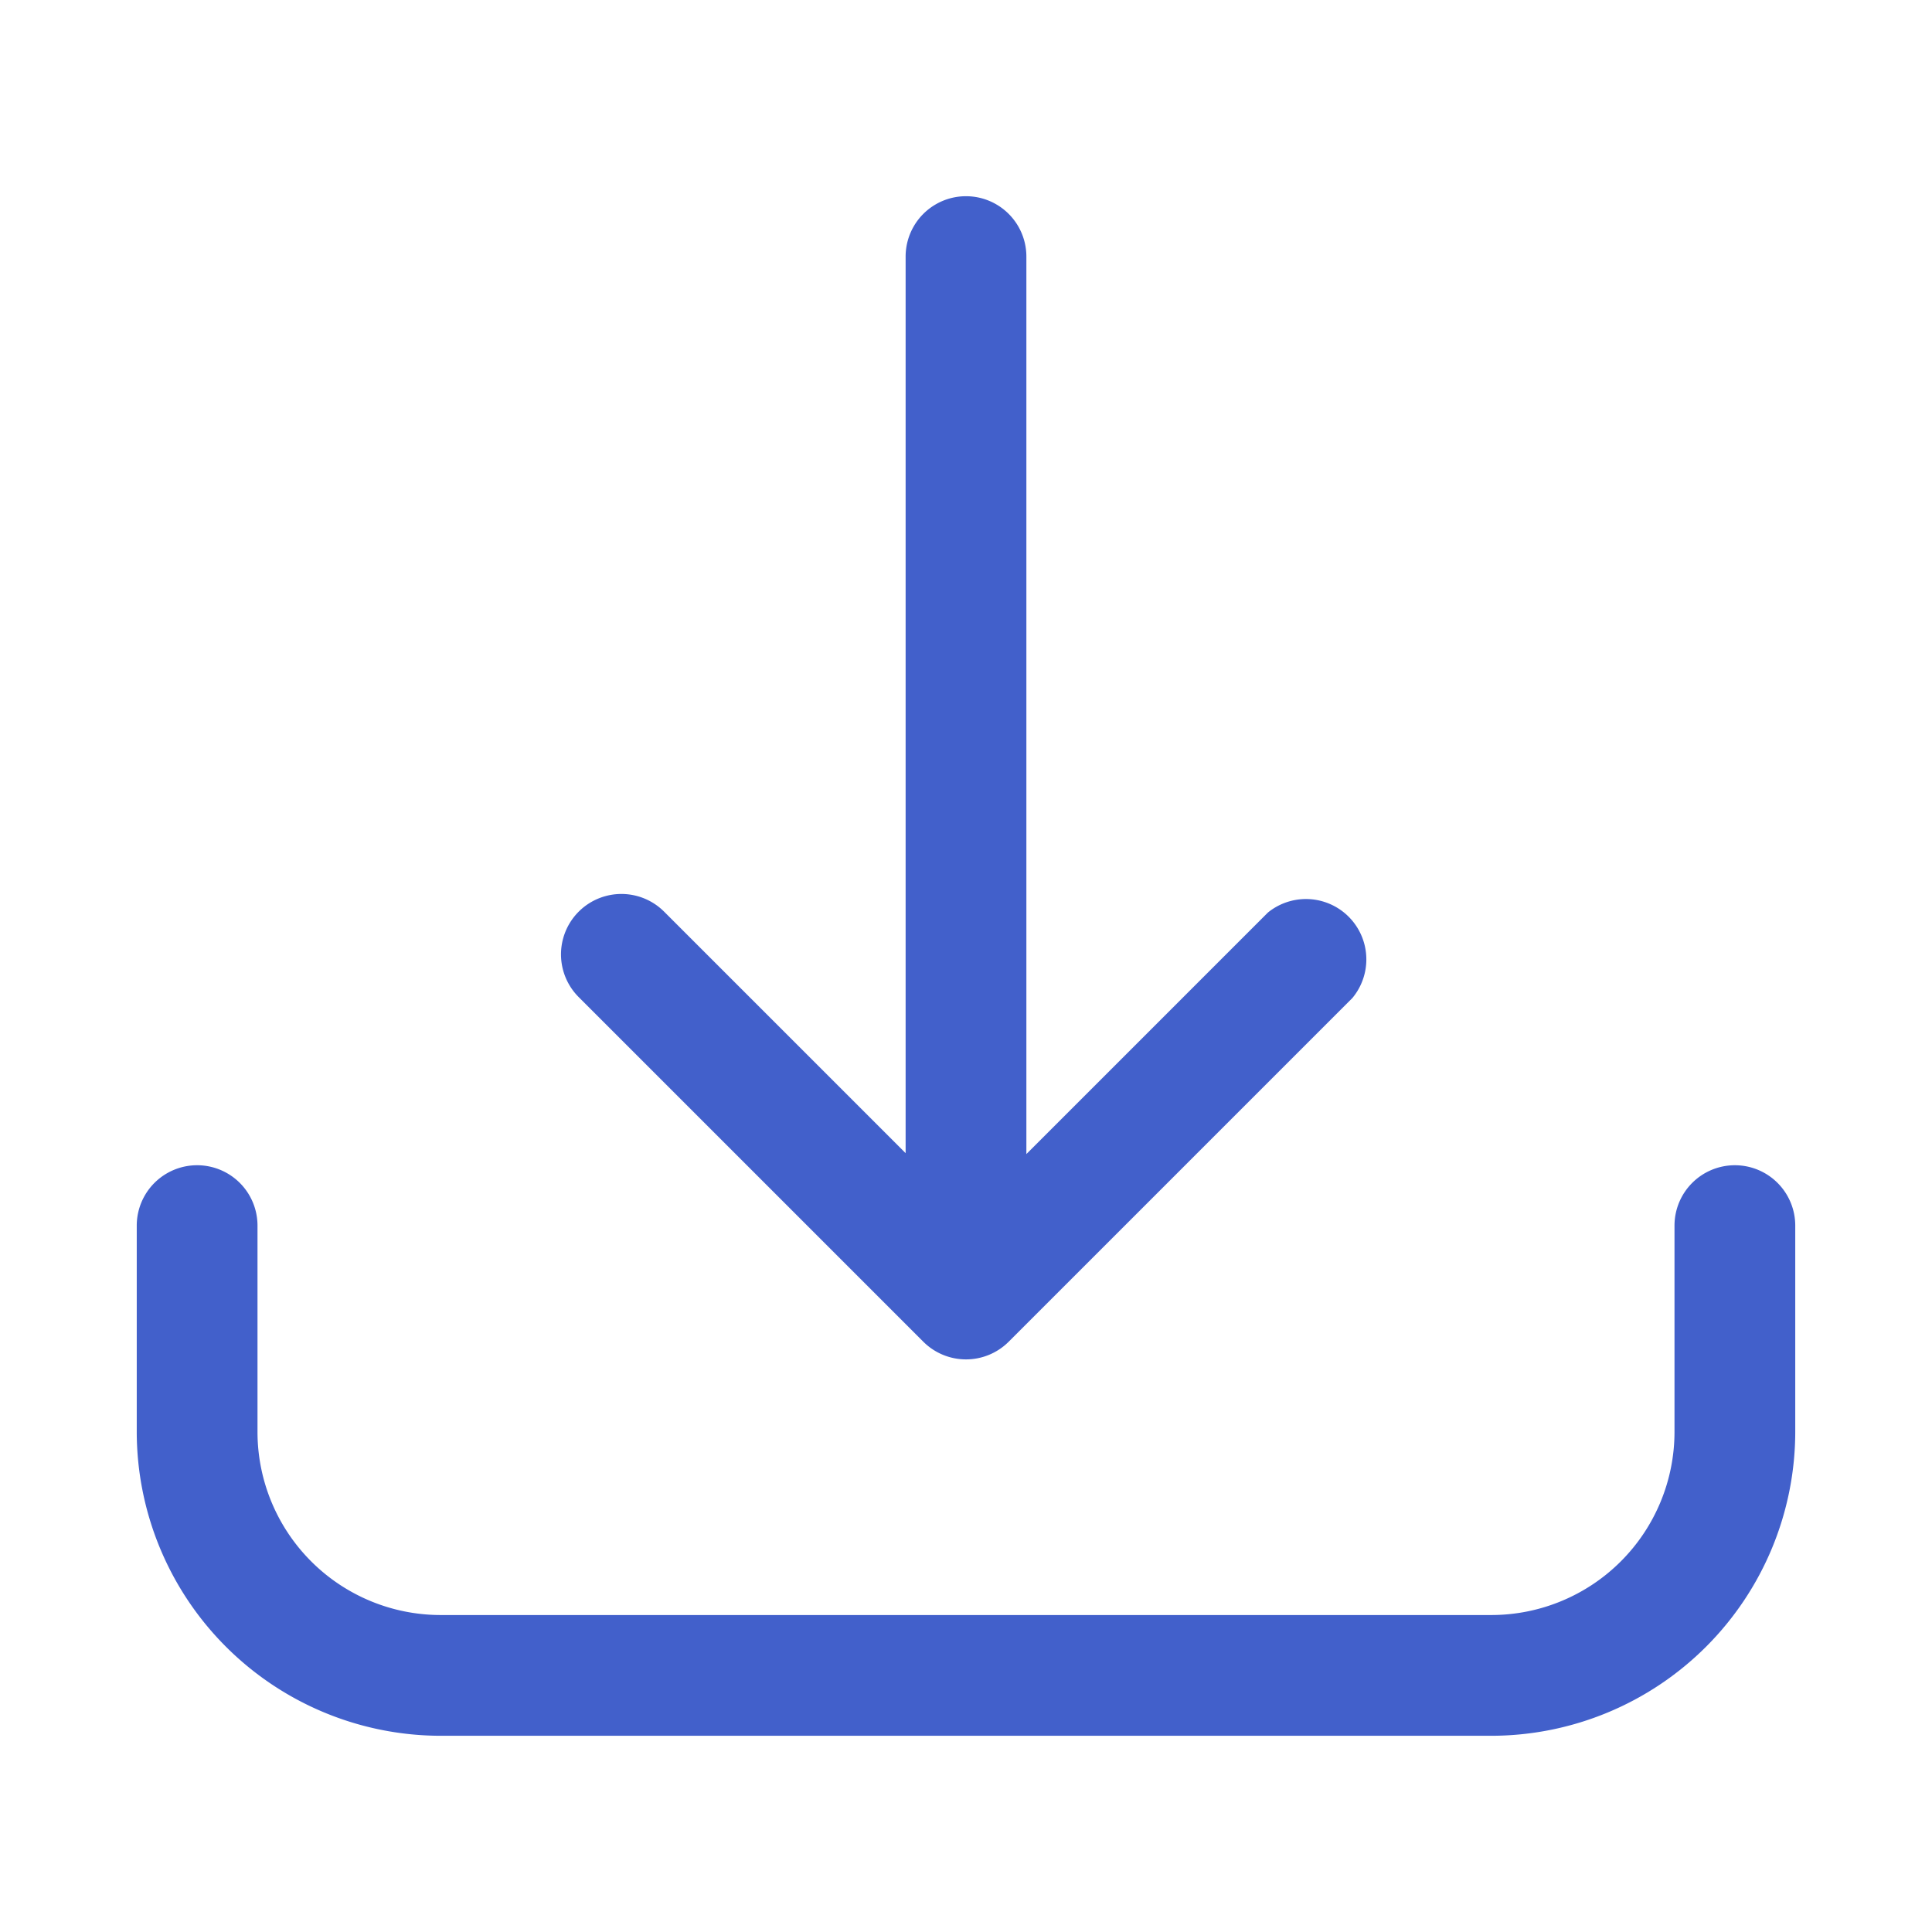
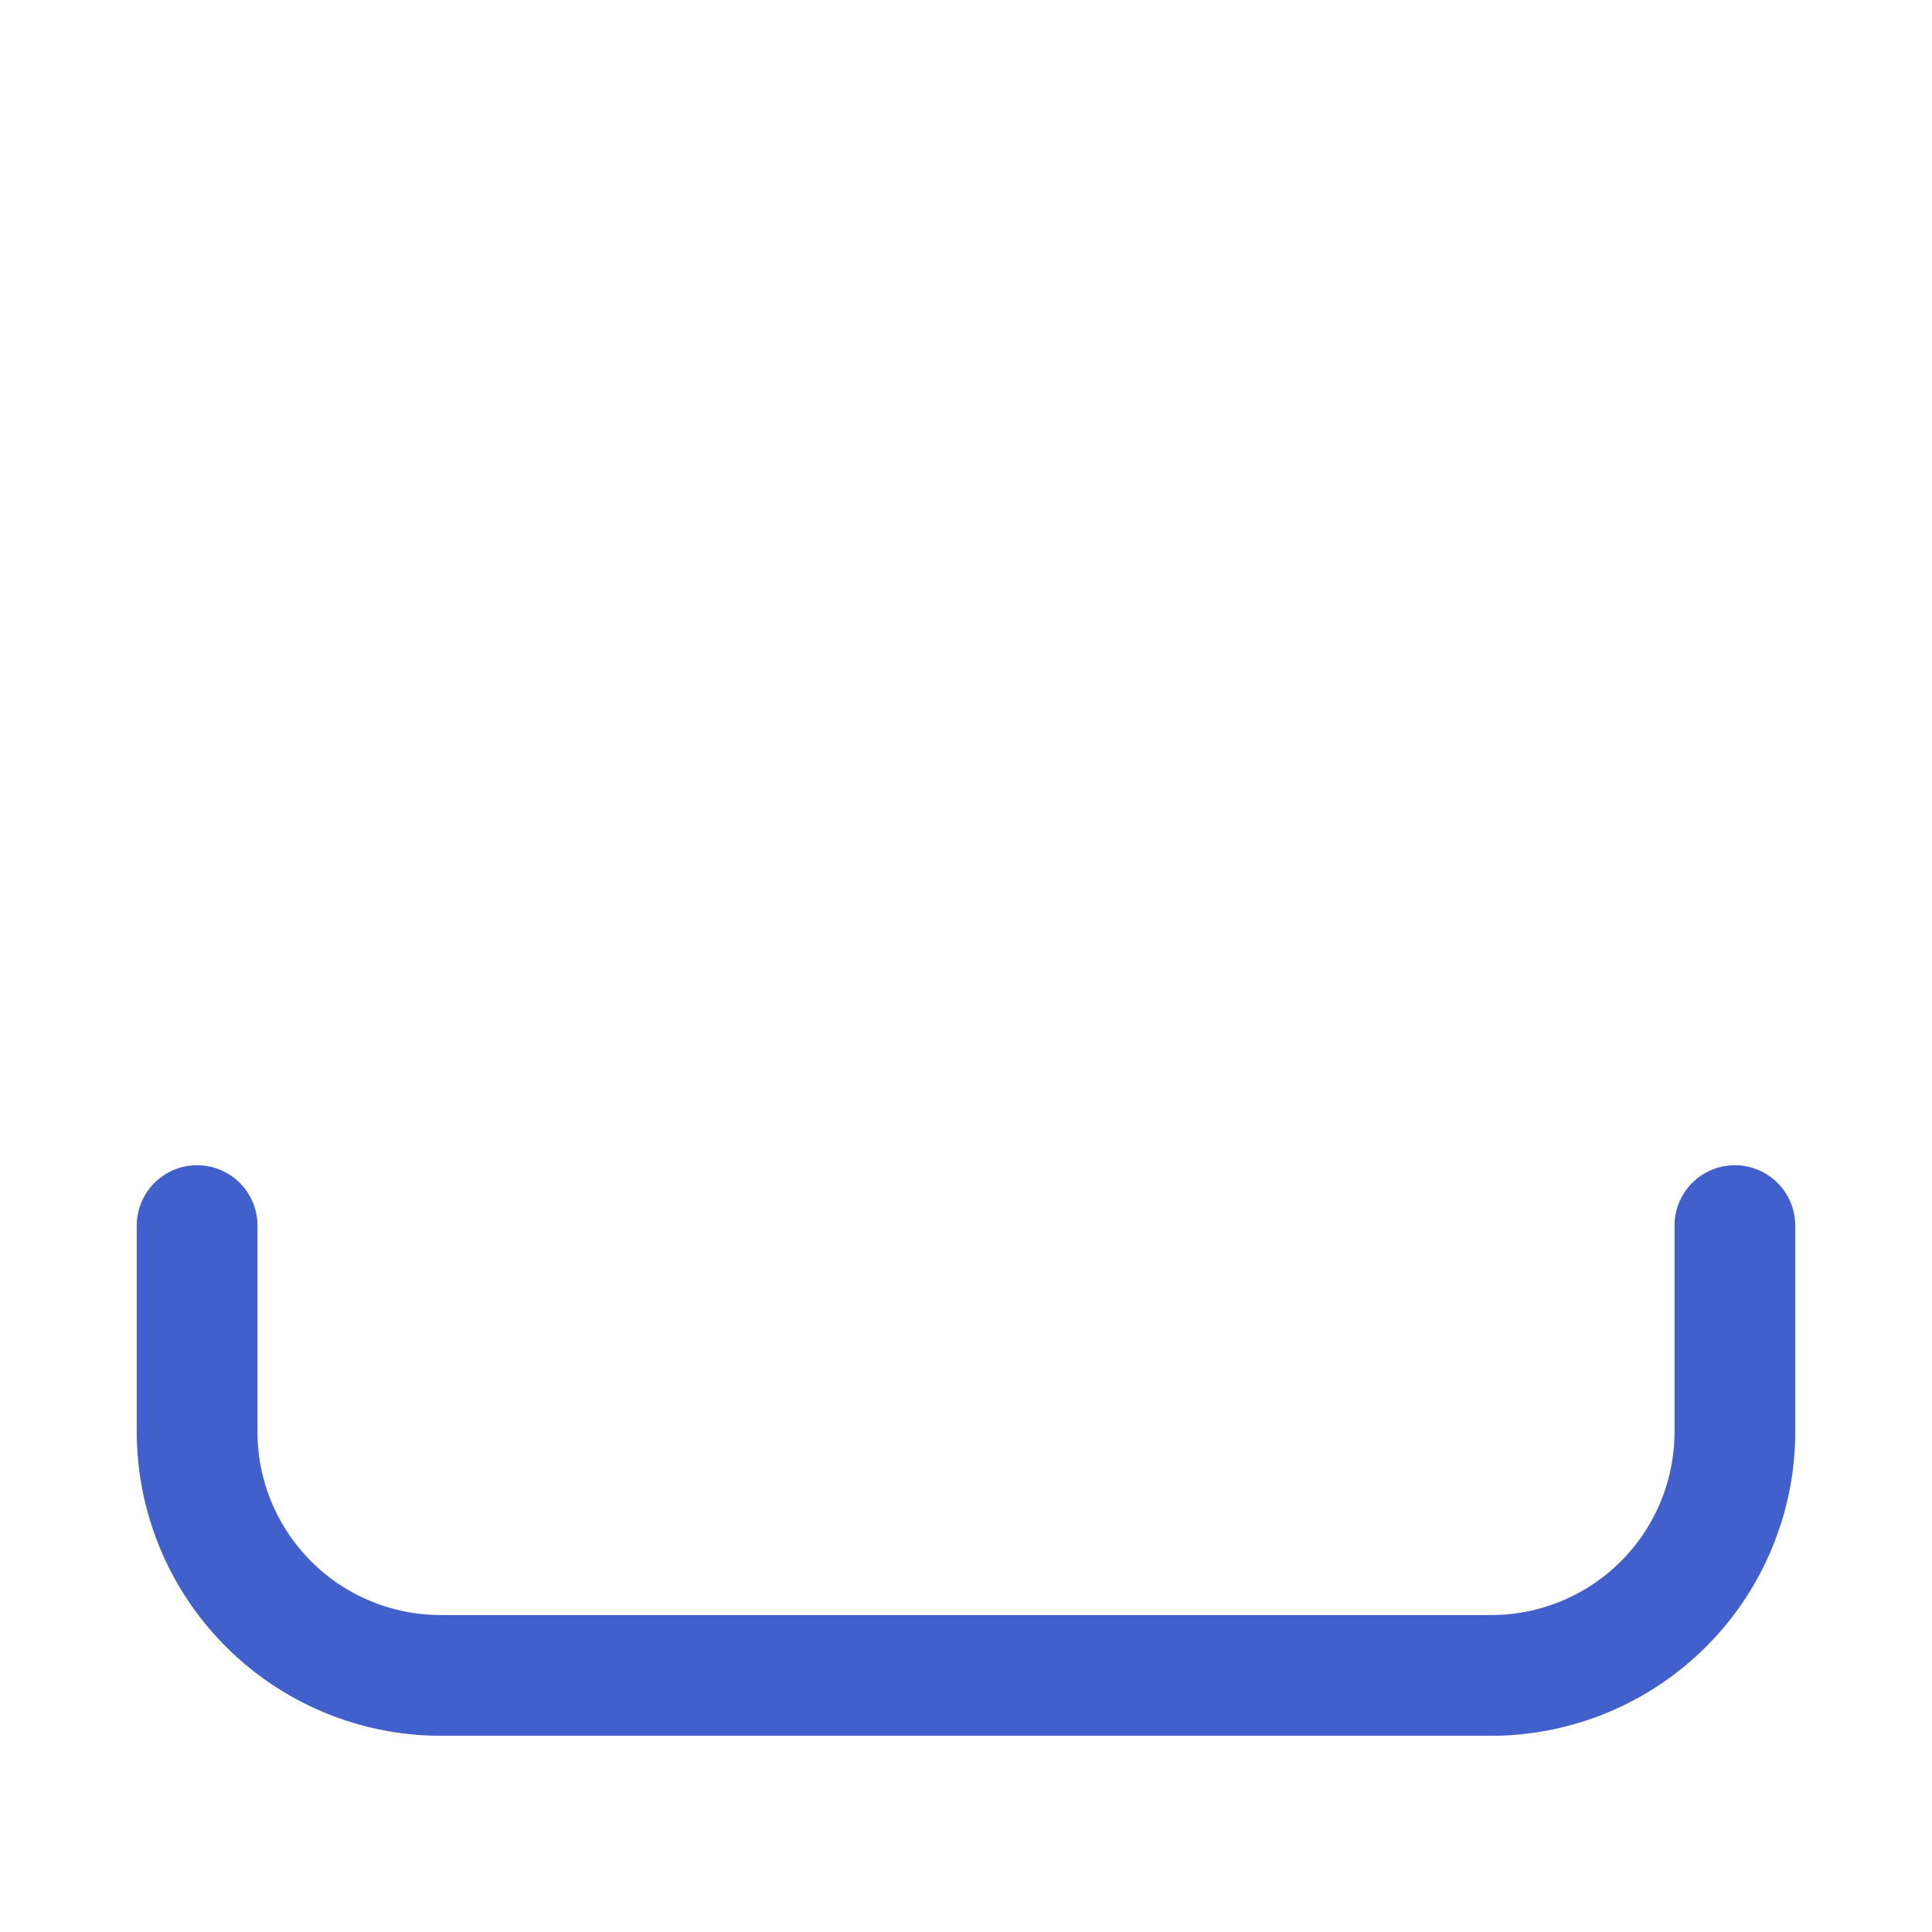
<svg xmlns="http://www.w3.org/2000/svg" version="1.1" width="512" height="512" x="0" y="0" viewBox="0 0 64 64" style="enable-background:new 0 0 512 512" xml:space="preserve" class="">
  <g>
    <g data-name="Layer 41">
-       <path d="M57.47 38.6a2 2 0 0 0-2 2v6.83a6.07 6.07 0 0 1-6.07 6.07H14.6a6.07 6.07 0 0 1-6.07-6.07V40.6a2 2 0 1 0-4 0v6.83A10.08 10.08 0 0 0 14.6 57.5h34.8a10.08 10.08 0 0 0 10.07-10.07V40.6a2 2 0 0 0-2-2z" fill="#4260cb" opacity="1" data-original="#000000" />
-       <path d="M30.58 44.44a2 2 0 0 0 2.84 0L44.8 33.06a2 2 0 0 0-2.8-2.83l-8 8V8.5a2 2 0 0 0-4 0v29.7l-8-8a2 2 0 0 0-2.83 2.83z" fill="#4260cb" opacity="1" data-original="#000000" />
+       <path d="M57.47 38.6a2 2 0 0 0-2 2v6.83a6.07 6.07 0 0 1-6.07 6.07H14.6a6.07 6.07 0 0 1-6.07-6.07V40.6a2 2 0 1 0-4 0v6.83A10.08 10.08 0 0 0 14.6 57.5h34.8a10.08 10.08 0 0 0 10.07-10.07V40.6a2 2 0 0 0-2-2" fill="#4260cb" opacity="1" data-original="#000000" />
    </g>
  </g>
</svg>